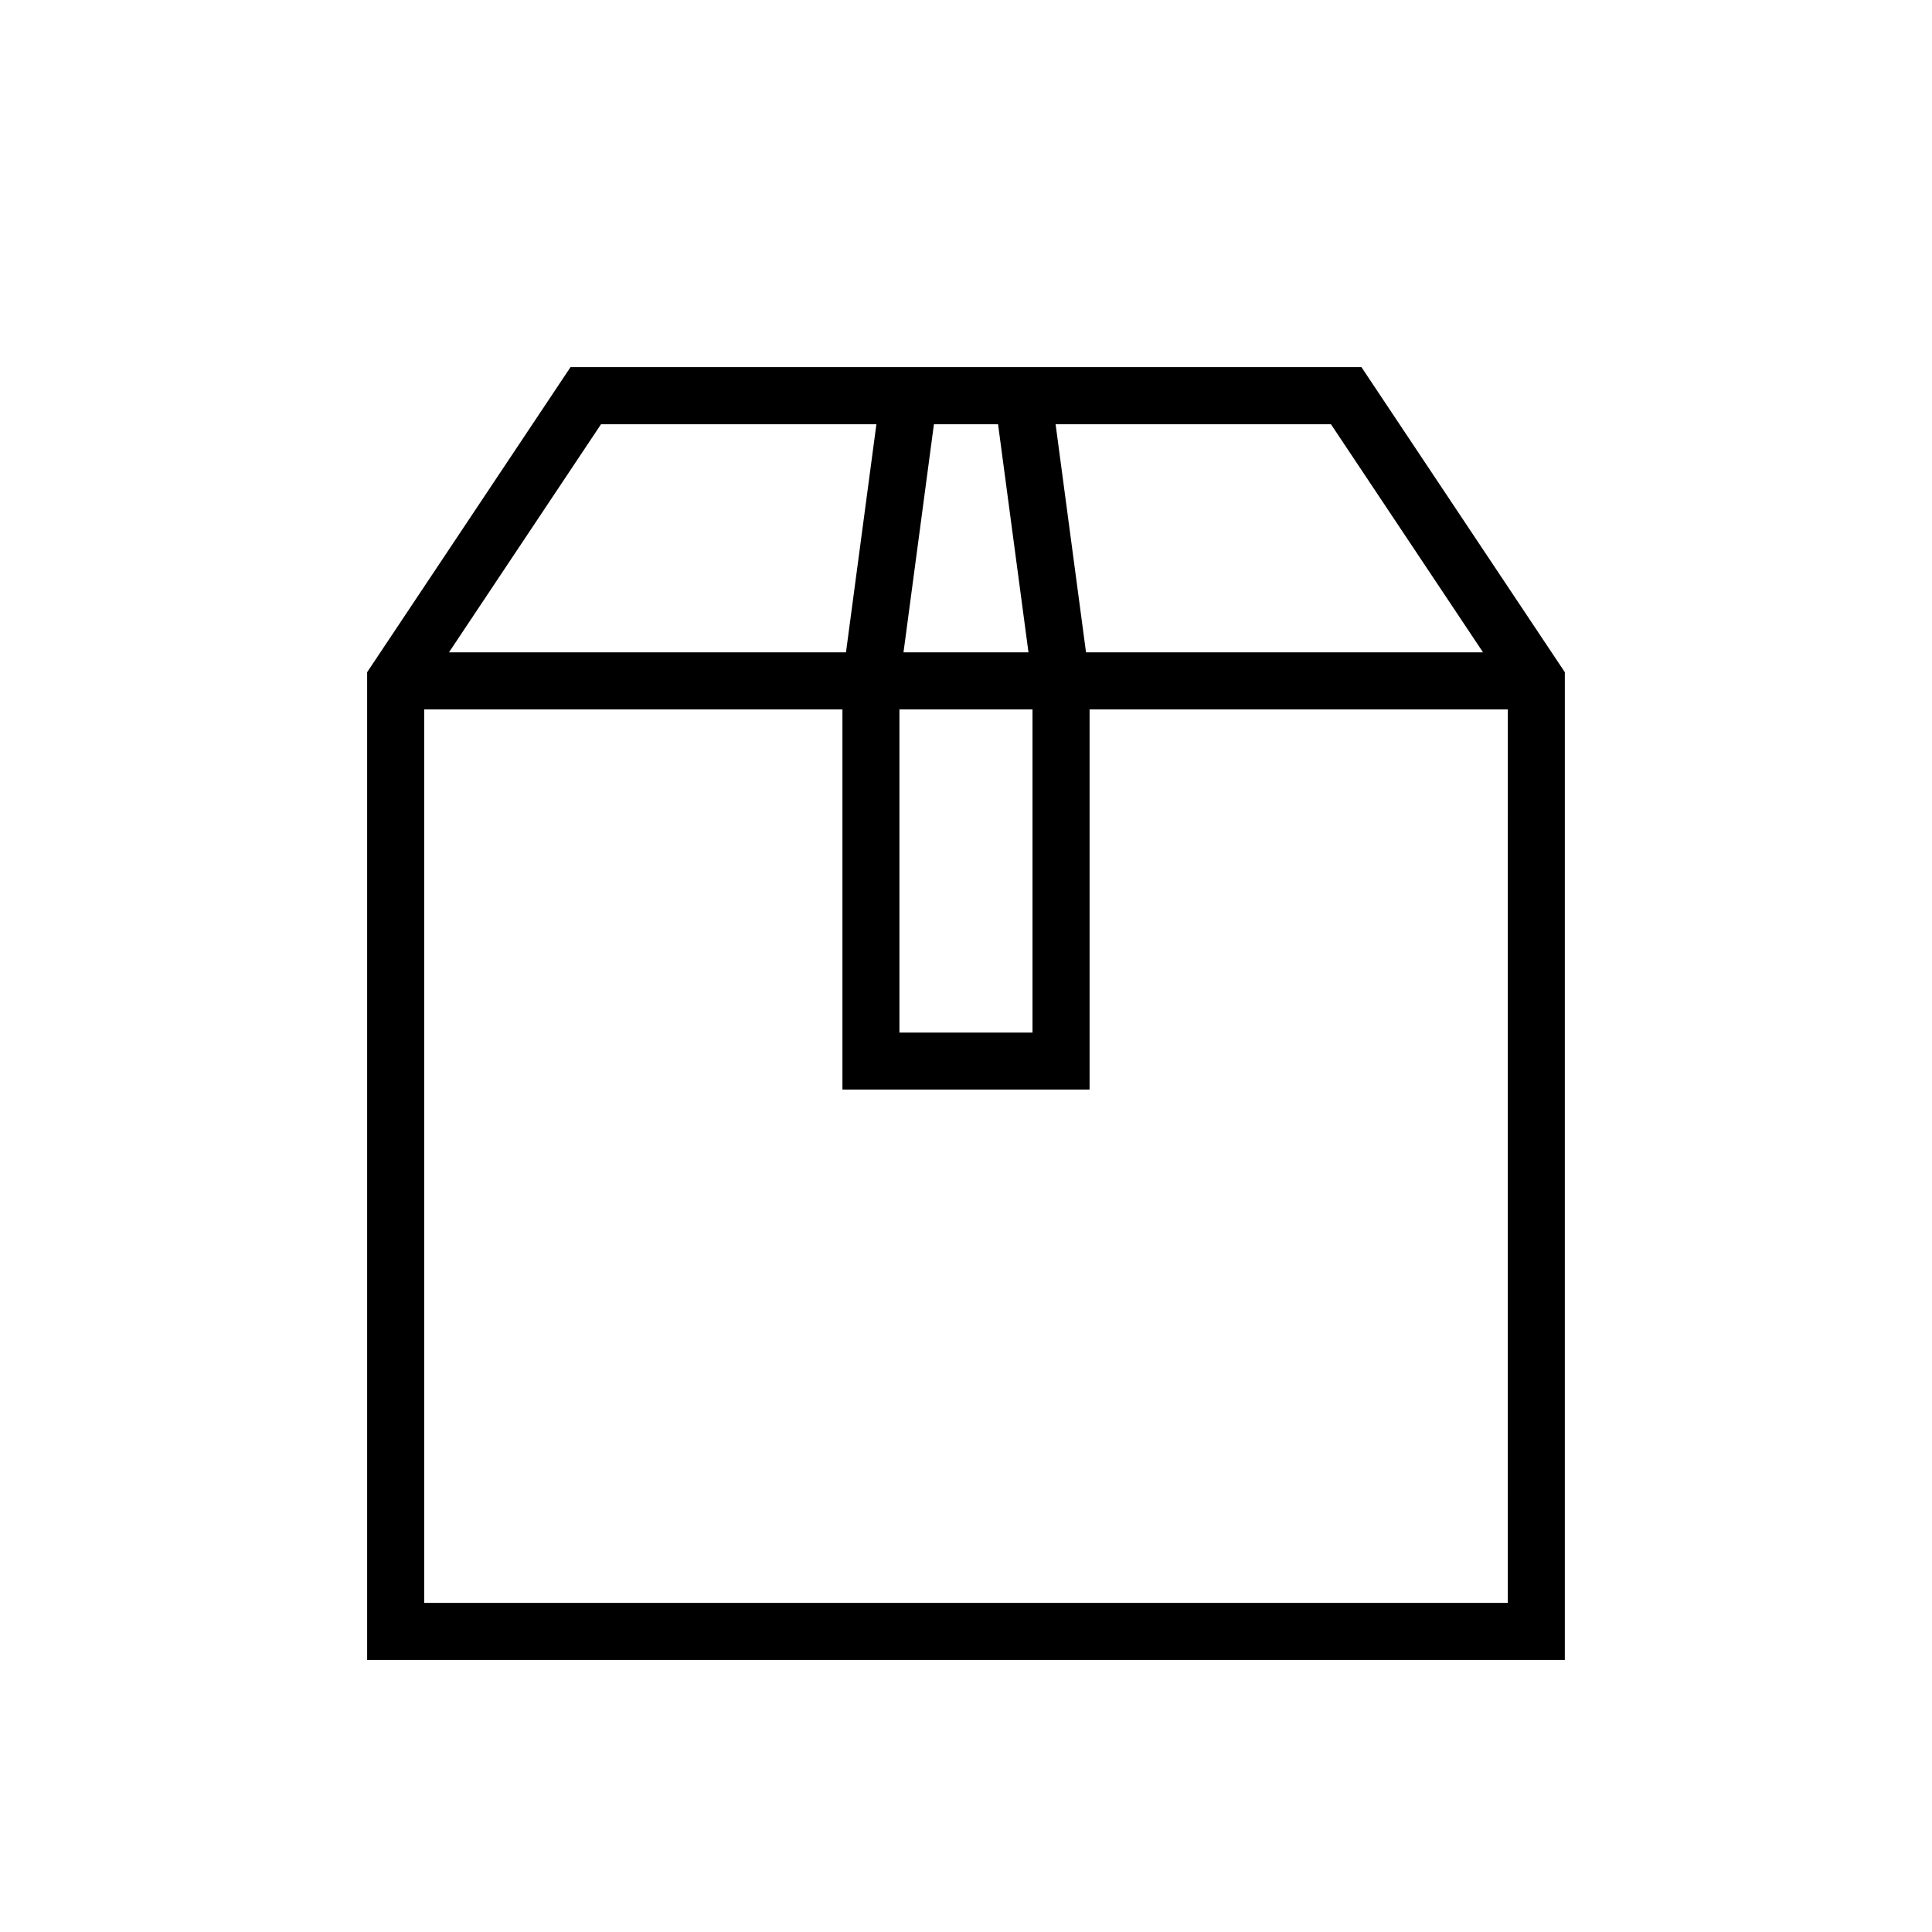
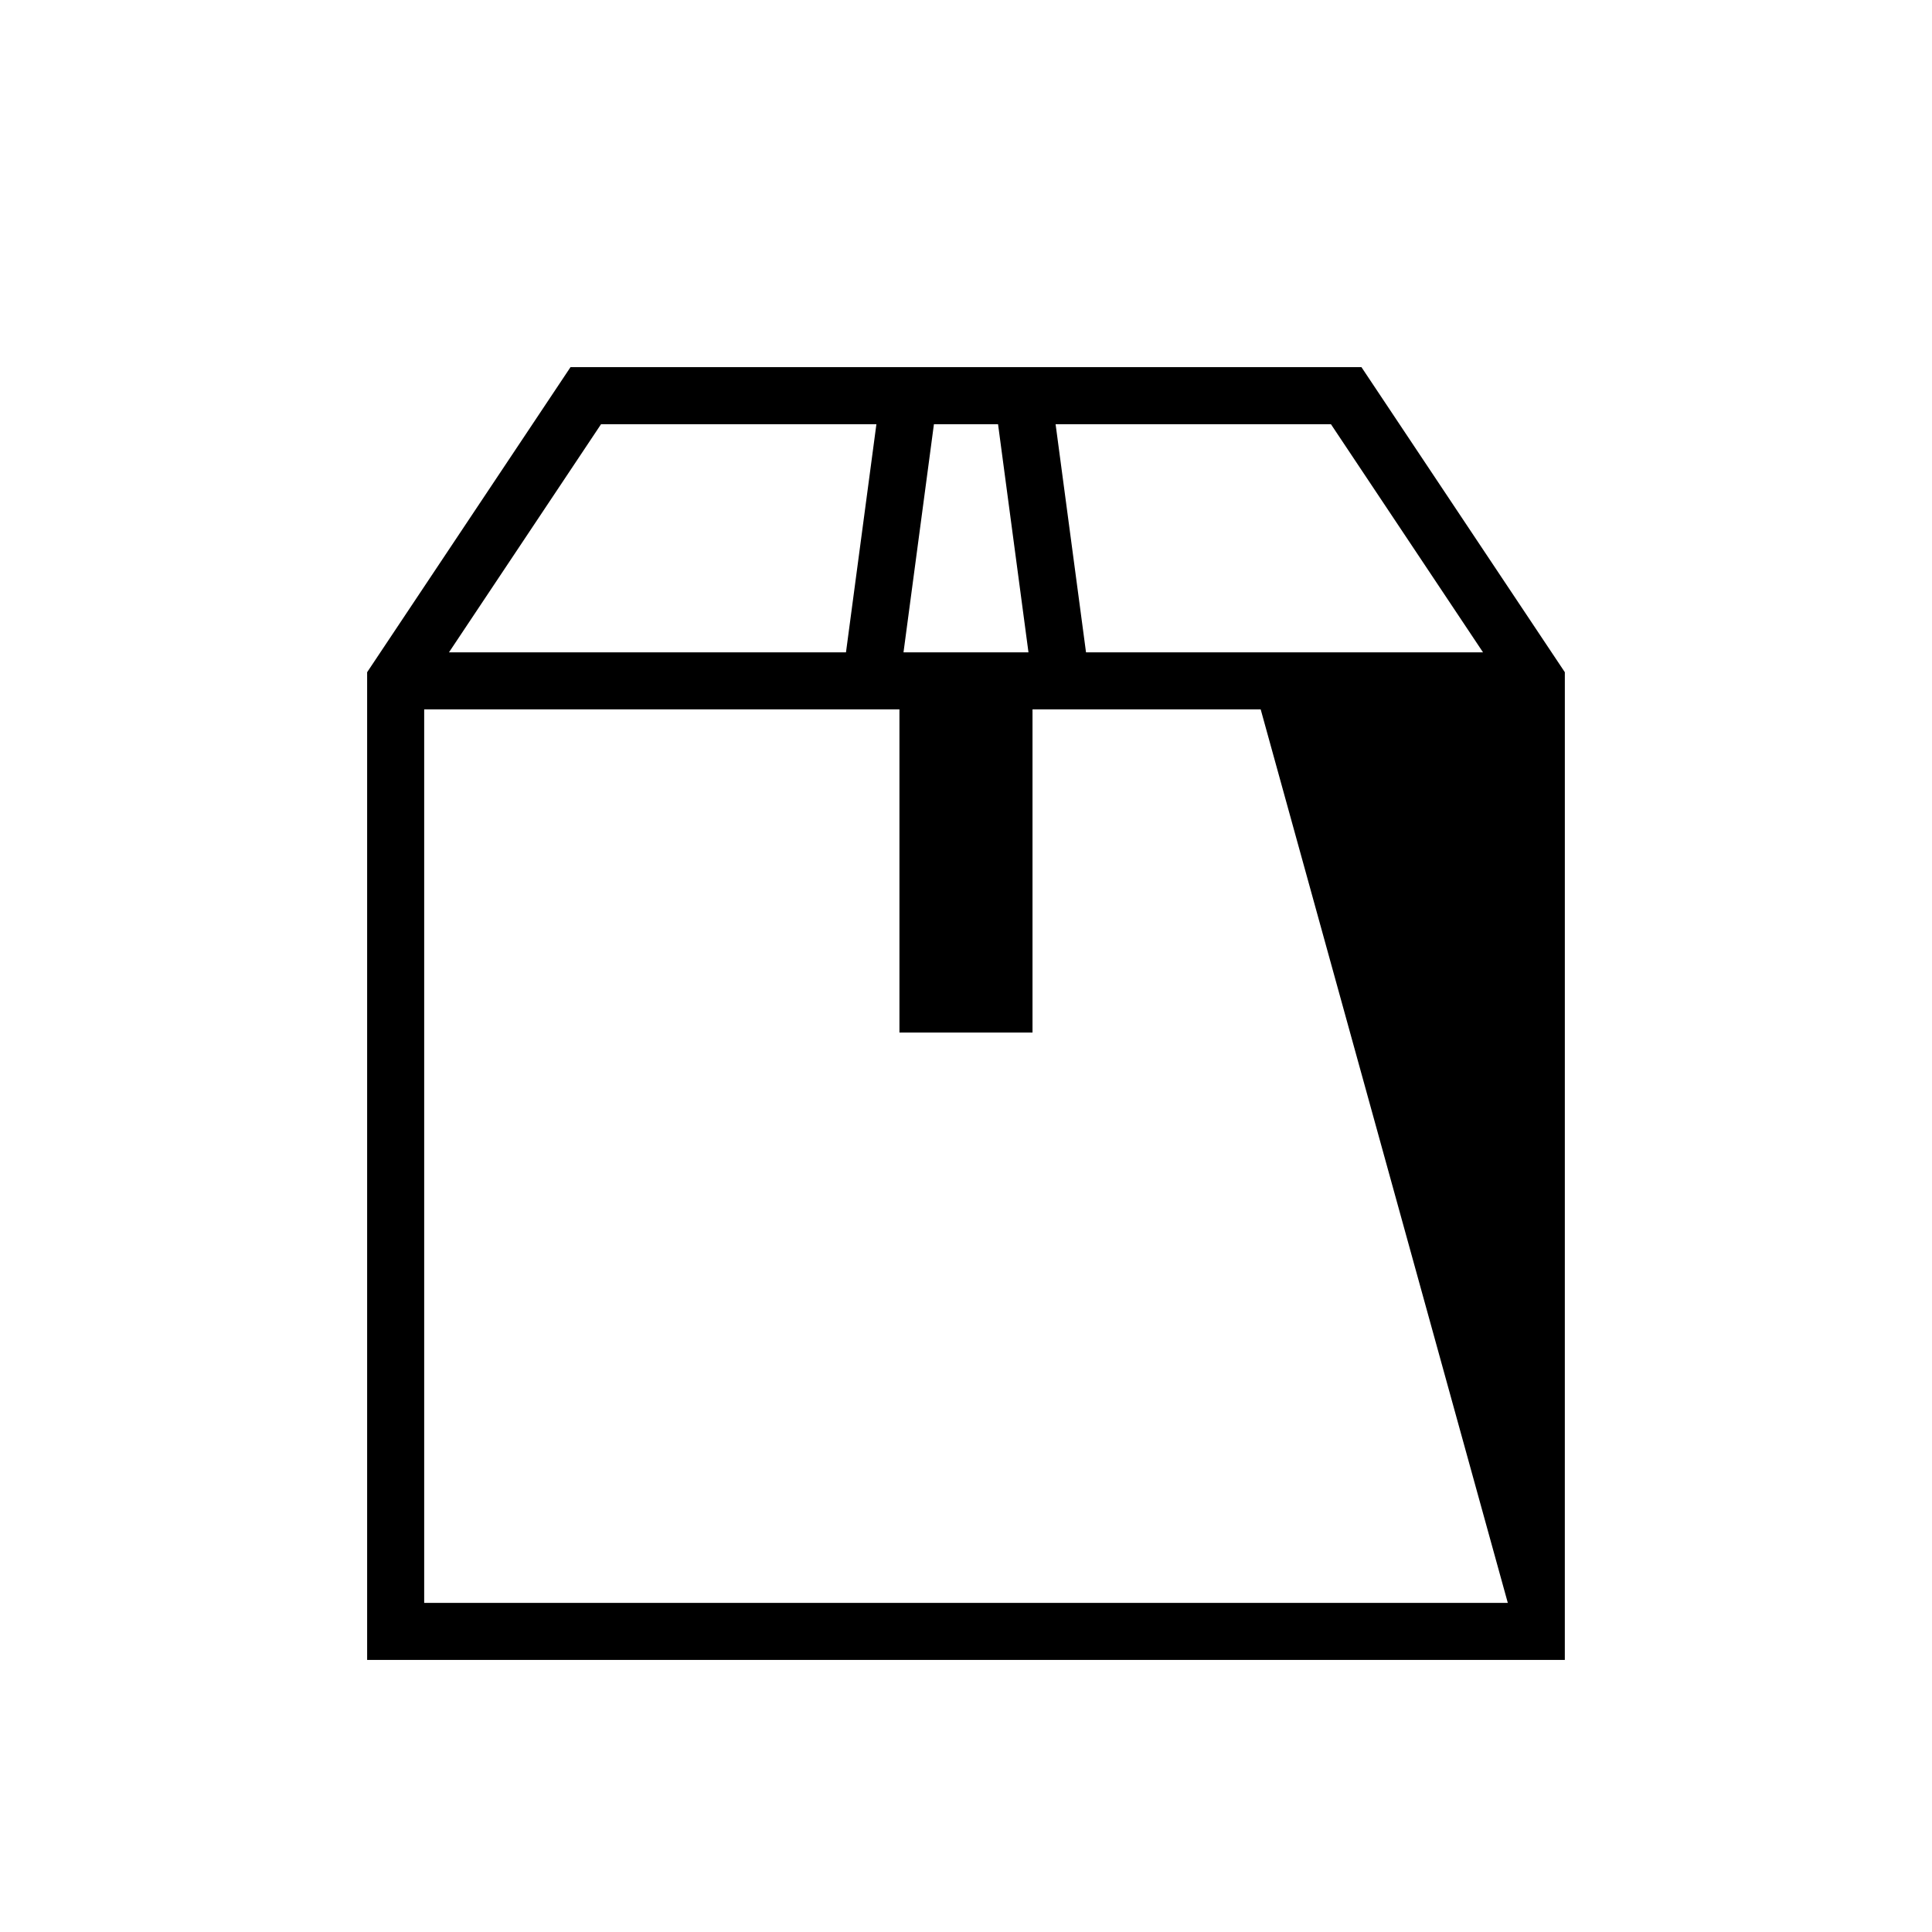
<svg xmlns="http://www.w3.org/2000/svg" fill="#000000" width="800px" height="800px" version="1.1" viewBox="144 144 512 512">
-   <path d="m504.8 241.3h-209.61l-53.895 80.844v261.75h317.4l0.004-261.75zm-8.09 15.117 40.305 60.457h-105.21l-8.062-60.457zm-114.35 75.57h35.266v85.648h-35.266zm26.133-75.57 8.062 60.457h-33.117l8.062-60.457zm-105.21 0h72.973l-8.062 60.457h-105.21zm240.3 312.36h-287.17v-236.79h110.84v100.76h65.496v-100.76h110.84z" />
+   <path d="m504.8 241.3h-209.61l-53.895 80.844v261.75h317.4l0.004-261.75zm-8.09 15.117 40.305 60.457h-105.21l-8.062-60.457zm-114.35 75.57h35.266v85.648h-35.266zm26.133-75.57 8.062 60.457h-33.117l8.062-60.457zm-105.21 0h72.973l-8.062 60.457h-105.21zm240.3 312.36h-287.17v-236.79h110.84v100.76v-100.76h110.84z" />
</svg>